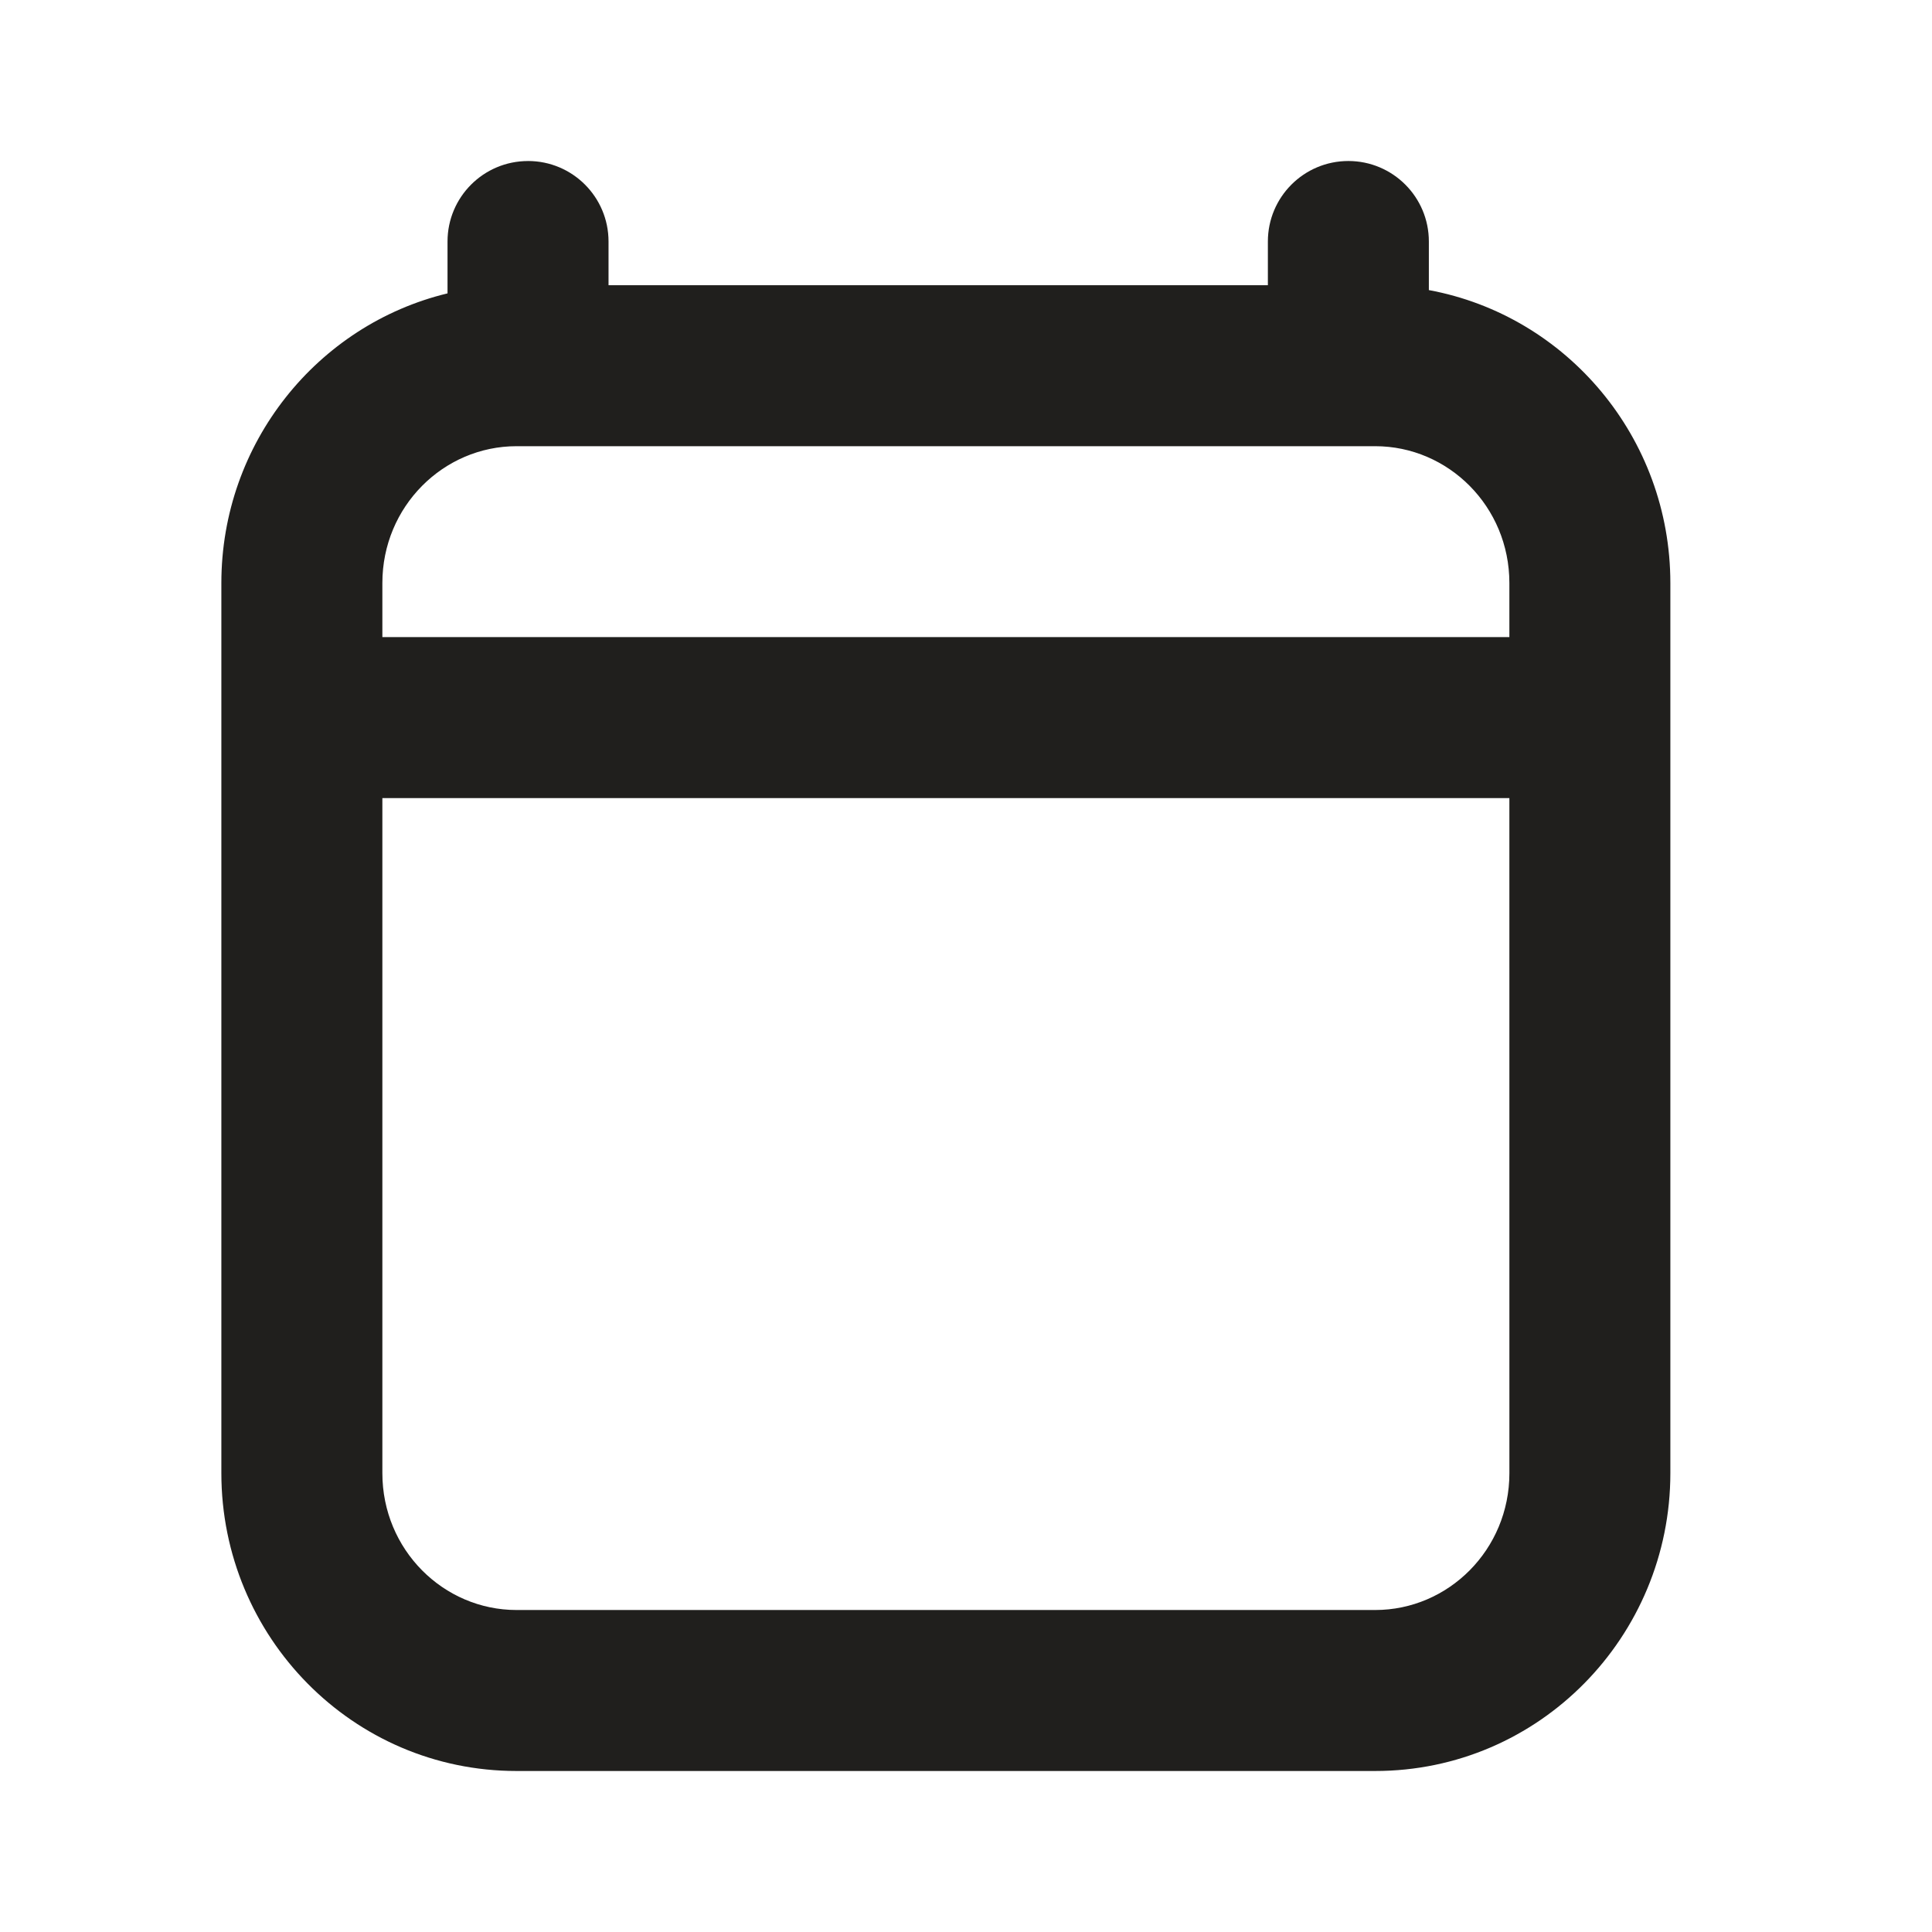
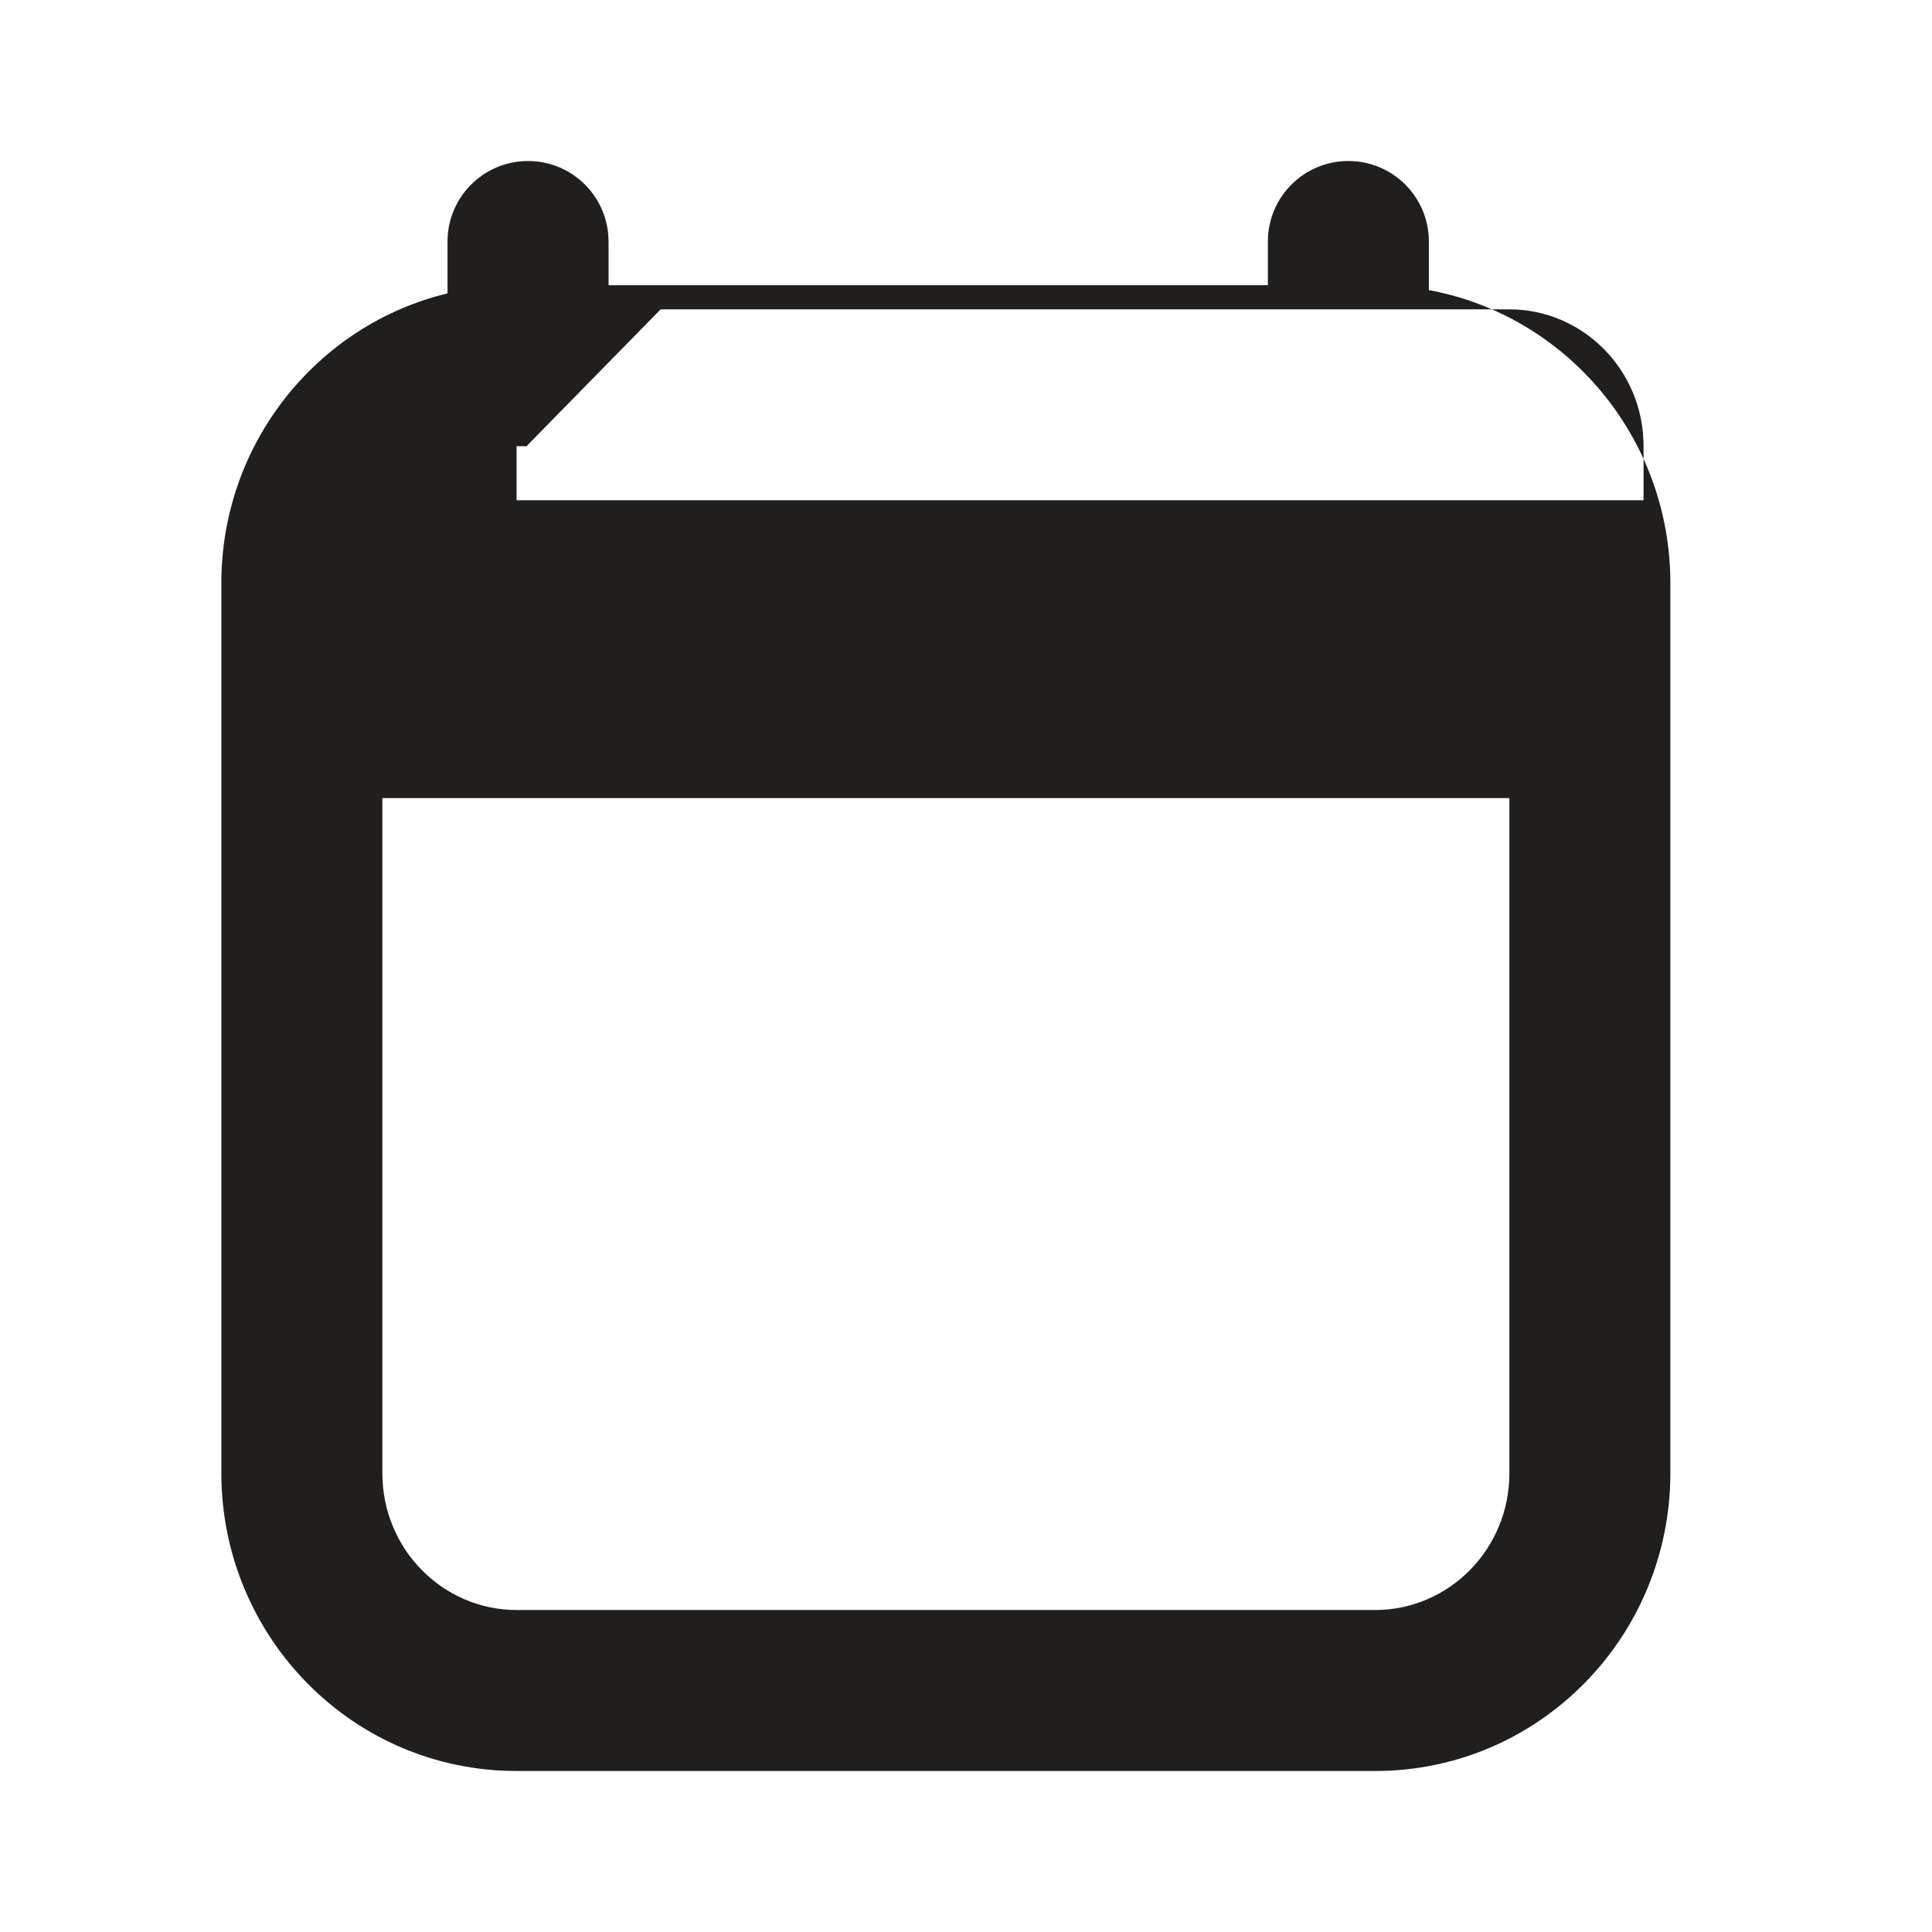
<svg xmlns="http://www.w3.org/2000/svg" fill="none" height="80" viewBox="0 0 80 80" width="80">
-   <path clip-rule="evenodd" d="m21.865 6.667c1.841 0 3.333 1.492 3.333 3.333v1.81h27.302v-1.81c0-1.841 1.492-3.333 3.333-3.333 1.841 0 3.333 1.492 3.333 3.333v2.012c5.715 1.057 10 6.116 10 12.131v36.857c0 6.772-5.433 12.333-12.222 12.333h-35.556c-6.789 0-12.222-5.561-12.222-12.333v-36.857c0-5.79 3.971-10.694 9.365-11.995v-2.147c0-1.841 1.492-3.333 3.333-3.333zm-.065 11.809h-.411c-3.029 0-5.556 2.498-5.556 5.667v2.238h46.667v-2.238c0-3.169-2.526-5.667-5.556-5.667h-35.014c-.022.001-.044.001-.065.001s-.044-0-.065-.001zm40.7 14.571h-46.667v27.953c0 3.169 2.526 5.667 5.556 5.667h35.556c3.029 0 5.556-2.498 5.556-5.667z" fill="#201f1d" fill-rule="evenodd" />
+   <path clip-rule="evenodd" d="m21.865 6.667c1.841 0 3.333 1.492 3.333 3.333v1.81h27.302v-1.81c0-1.841 1.492-3.333 3.333-3.333 1.841 0 3.333 1.492 3.333 3.333v2.012c5.715 1.057 10 6.116 10 12.131v36.857c0 6.772-5.433 12.333-12.222 12.333h-35.556c-6.789 0-12.222-5.561-12.222-12.333v-36.857c0-5.79 3.971-10.694 9.365-11.995v-2.147c0-1.841 1.492-3.333 3.333-3.333zm-.065 11.809h-.411v2.238h46.667v-2.238c0-3.169-2.526-5.667-5.556-5.667h-35.014c-.022.001-.044.001-.065.001s-.044-0-.065-.001zm40.7 14.571h-46.667v27.953c0 3.169 2.526 5.667 5.556 5.667h35.556c3.029 0 5.556-2.498 5.556-5.667z" fill="#201f1d" fill-rule="evenodd" />
</svg>